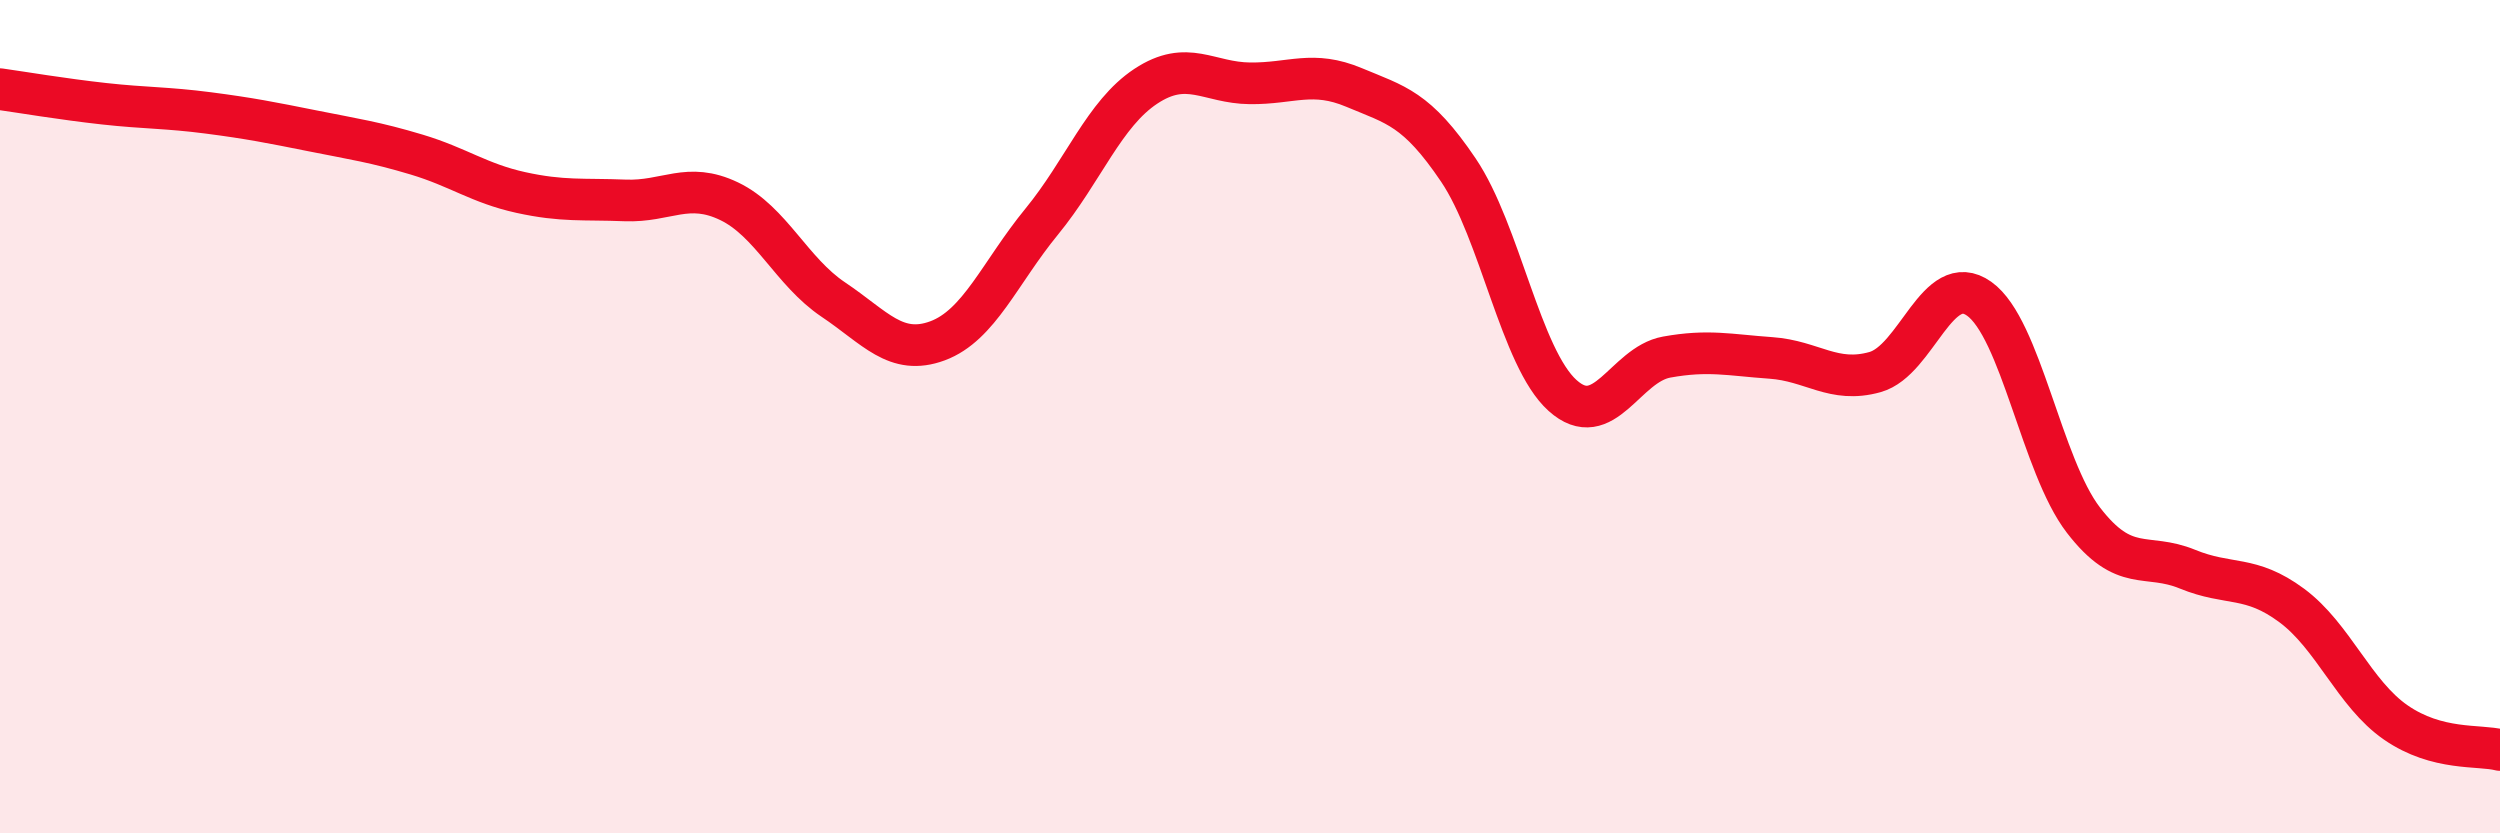
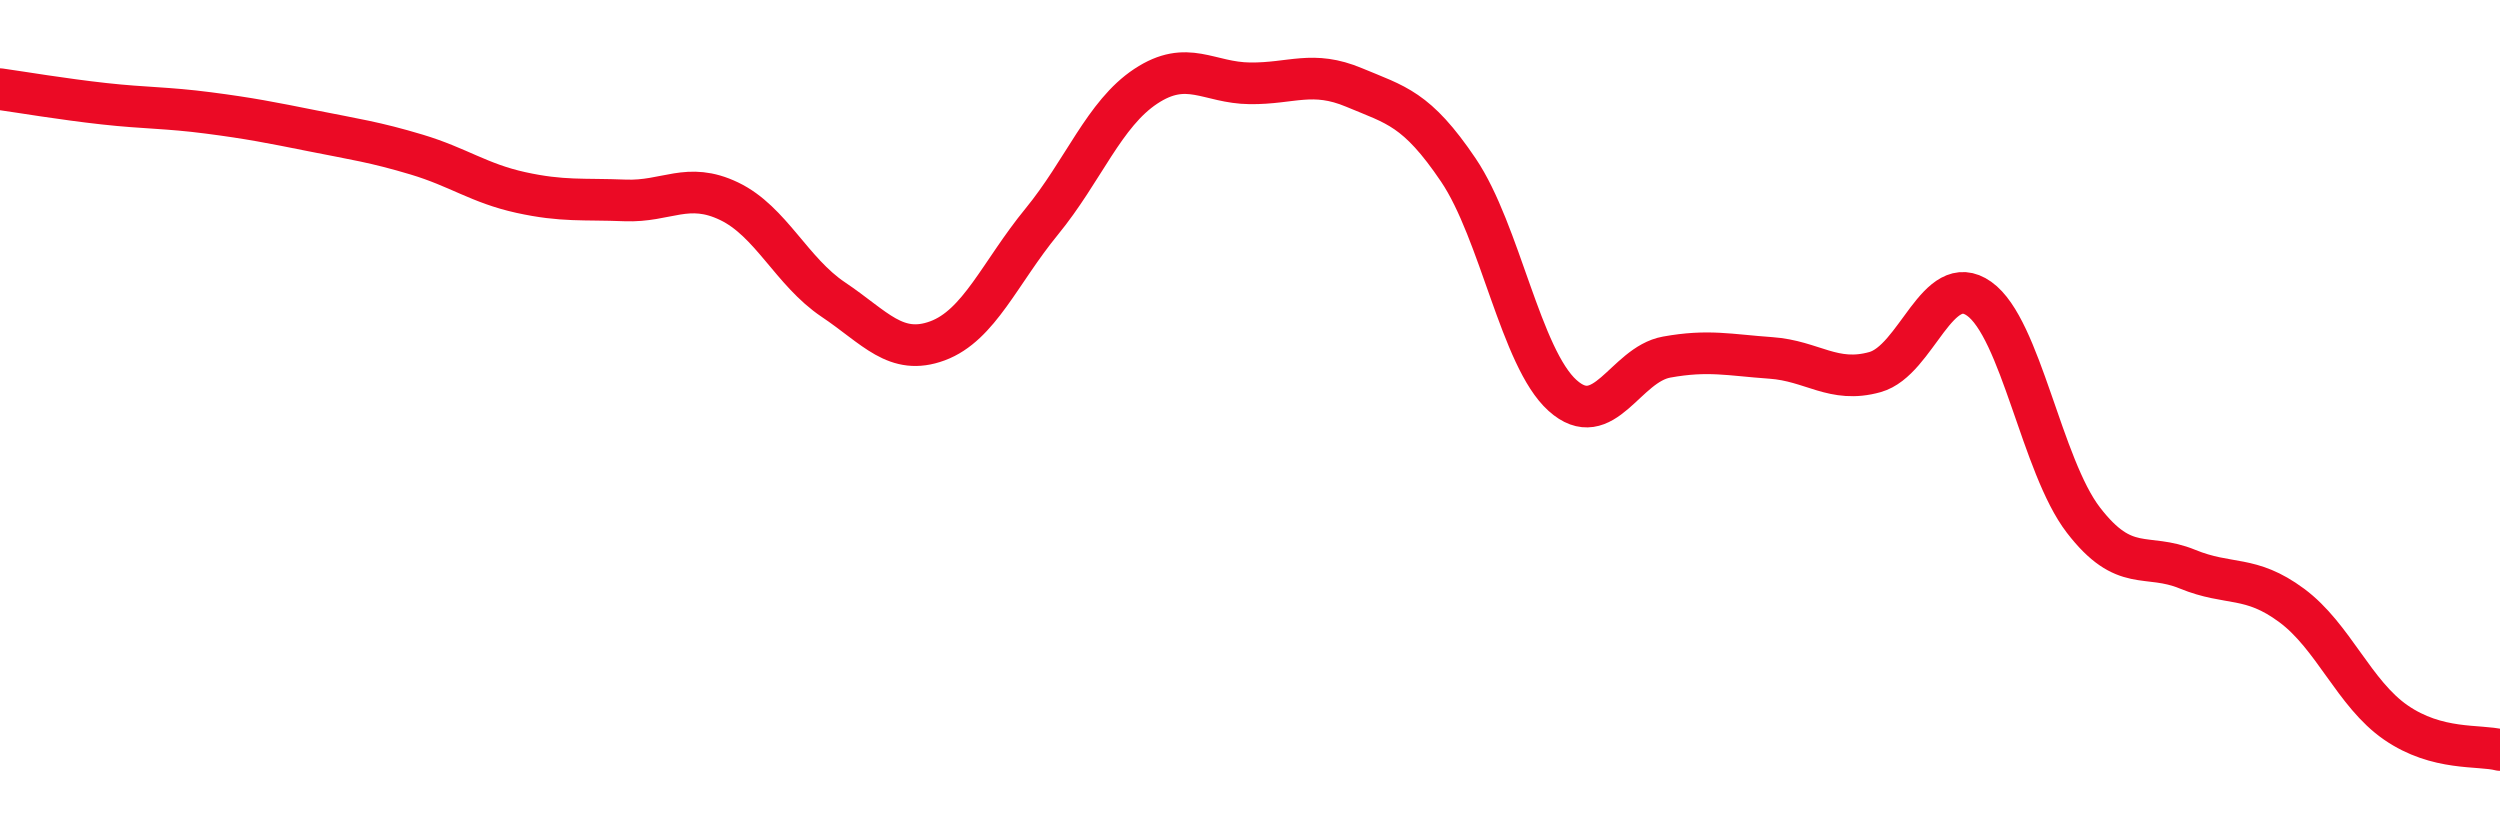
<svg xmlns="http://www.w3.org/2000/svg" width="60" height="20" viewBox="0 0 60 20">
-   <path d="M 0,2.14 C 0.5,2.21 1.5,2.38 2.5,2.49 C 3.5,2.6 4,2.58 5,2.71 C 6,2.84 6.5,2.94 7.5,3.14 C 8.5,3.34 9,3.41 10,3.71 C 11,4.01 11.5,4.4 12.5,4.62 C 13.5,4.84 14,4.77 15,4.81 C 16,4.85 16.5,4.35 17.5,4.83 C 18.5,5.31 19,6.52 20,7.19 C 21,7.86 21.5,8.55 22.5,8.18 C 23.5,7.81 24,6.54 25,5.32 C 26,4.1 26.5,2.73 27.5,2.07 C 28.5,1.41 29,1.99 30,2 C 31,2.01 31.5,1.68 32.5,2.1 C 33.5,2.52 34,2.6 35,4.08 C 36,5.56 36.5,8.59 37.5,9.49 C 38.5,10.39 39,8.75 40,8.57 C 41,8.39 41.5,8.52 42.5,8.59 C 43.5,8.66 44,9.21 45,8.93 C 46,8.65 46.5,6.46 47.5,7.17 C 48.5,7.88 49,11.18 50,12.48 C 51,13.78 51.5,13.25 52.5,13.66 C 53.5,14.07 54,13.79 55,14.53 C 56,15.27 56.5,16.65 57.5,17.34 C 58.5,18.03 59.5,17.87 60,18L60 20L0 20Z" fill="#EB0A25" opacity="0.1" stroke-linecap="round" stroke-linejoin="round" />
  <path d="M 0,2.14 C 0.5,2.21 1.5,2.38 2.5,2.49 C 3.5,2.6 4,2.58 5,2.71 C 6,2.84 6.5,2.94 7.5,3.14 C 8.5,3.34 9,3.41 10,3.71 C 11,4.01 11.5,4.4 12.5,4.62 C 13.5,4.84 14,4.77 15,4.81 C 16,4.85 16.5,4.35 17.5,4.83 C 18.5,5.31 19,6.52 20,7.19 C 21,7.86 21.5,8.55 22.5,8.18 C 23.5,7.81 24,6.54 25,5.32 C 26,4.1 26.5,2.73 27.5,2.07 C 28.5,1.41 29,1.99 30,2 C 31,2.01 31.5,1.68 32.5,2.1 C 33.5,2.52 34,2.6 35,4.08 C 36,5.56 36.5,8.59 37.5,9.49 C 38.5,10.39 39,8.75 40,8.57 C 41,8.39 41.5,8.52 42.5,8.59 C 43.5,8.66 44,9.21 45,8.93 C 46,8.65 46.5,6.46 47.5,7.17 C 48.5,7.88 49,11.18 50,12.48 C 51,13.78 51.5,13.25 52.5,13.66 C 53.5,14.07 54,13.79 55,14.53 C 56,15.27 56.5,16.65 57.5,17.34 C 58.5,18.03 59.5,17.87 60,18" stroke="#EB0A25" stroke-width="1" fill="none" stroke-linecap="round" stroke-linejoin="round" />
</svg>